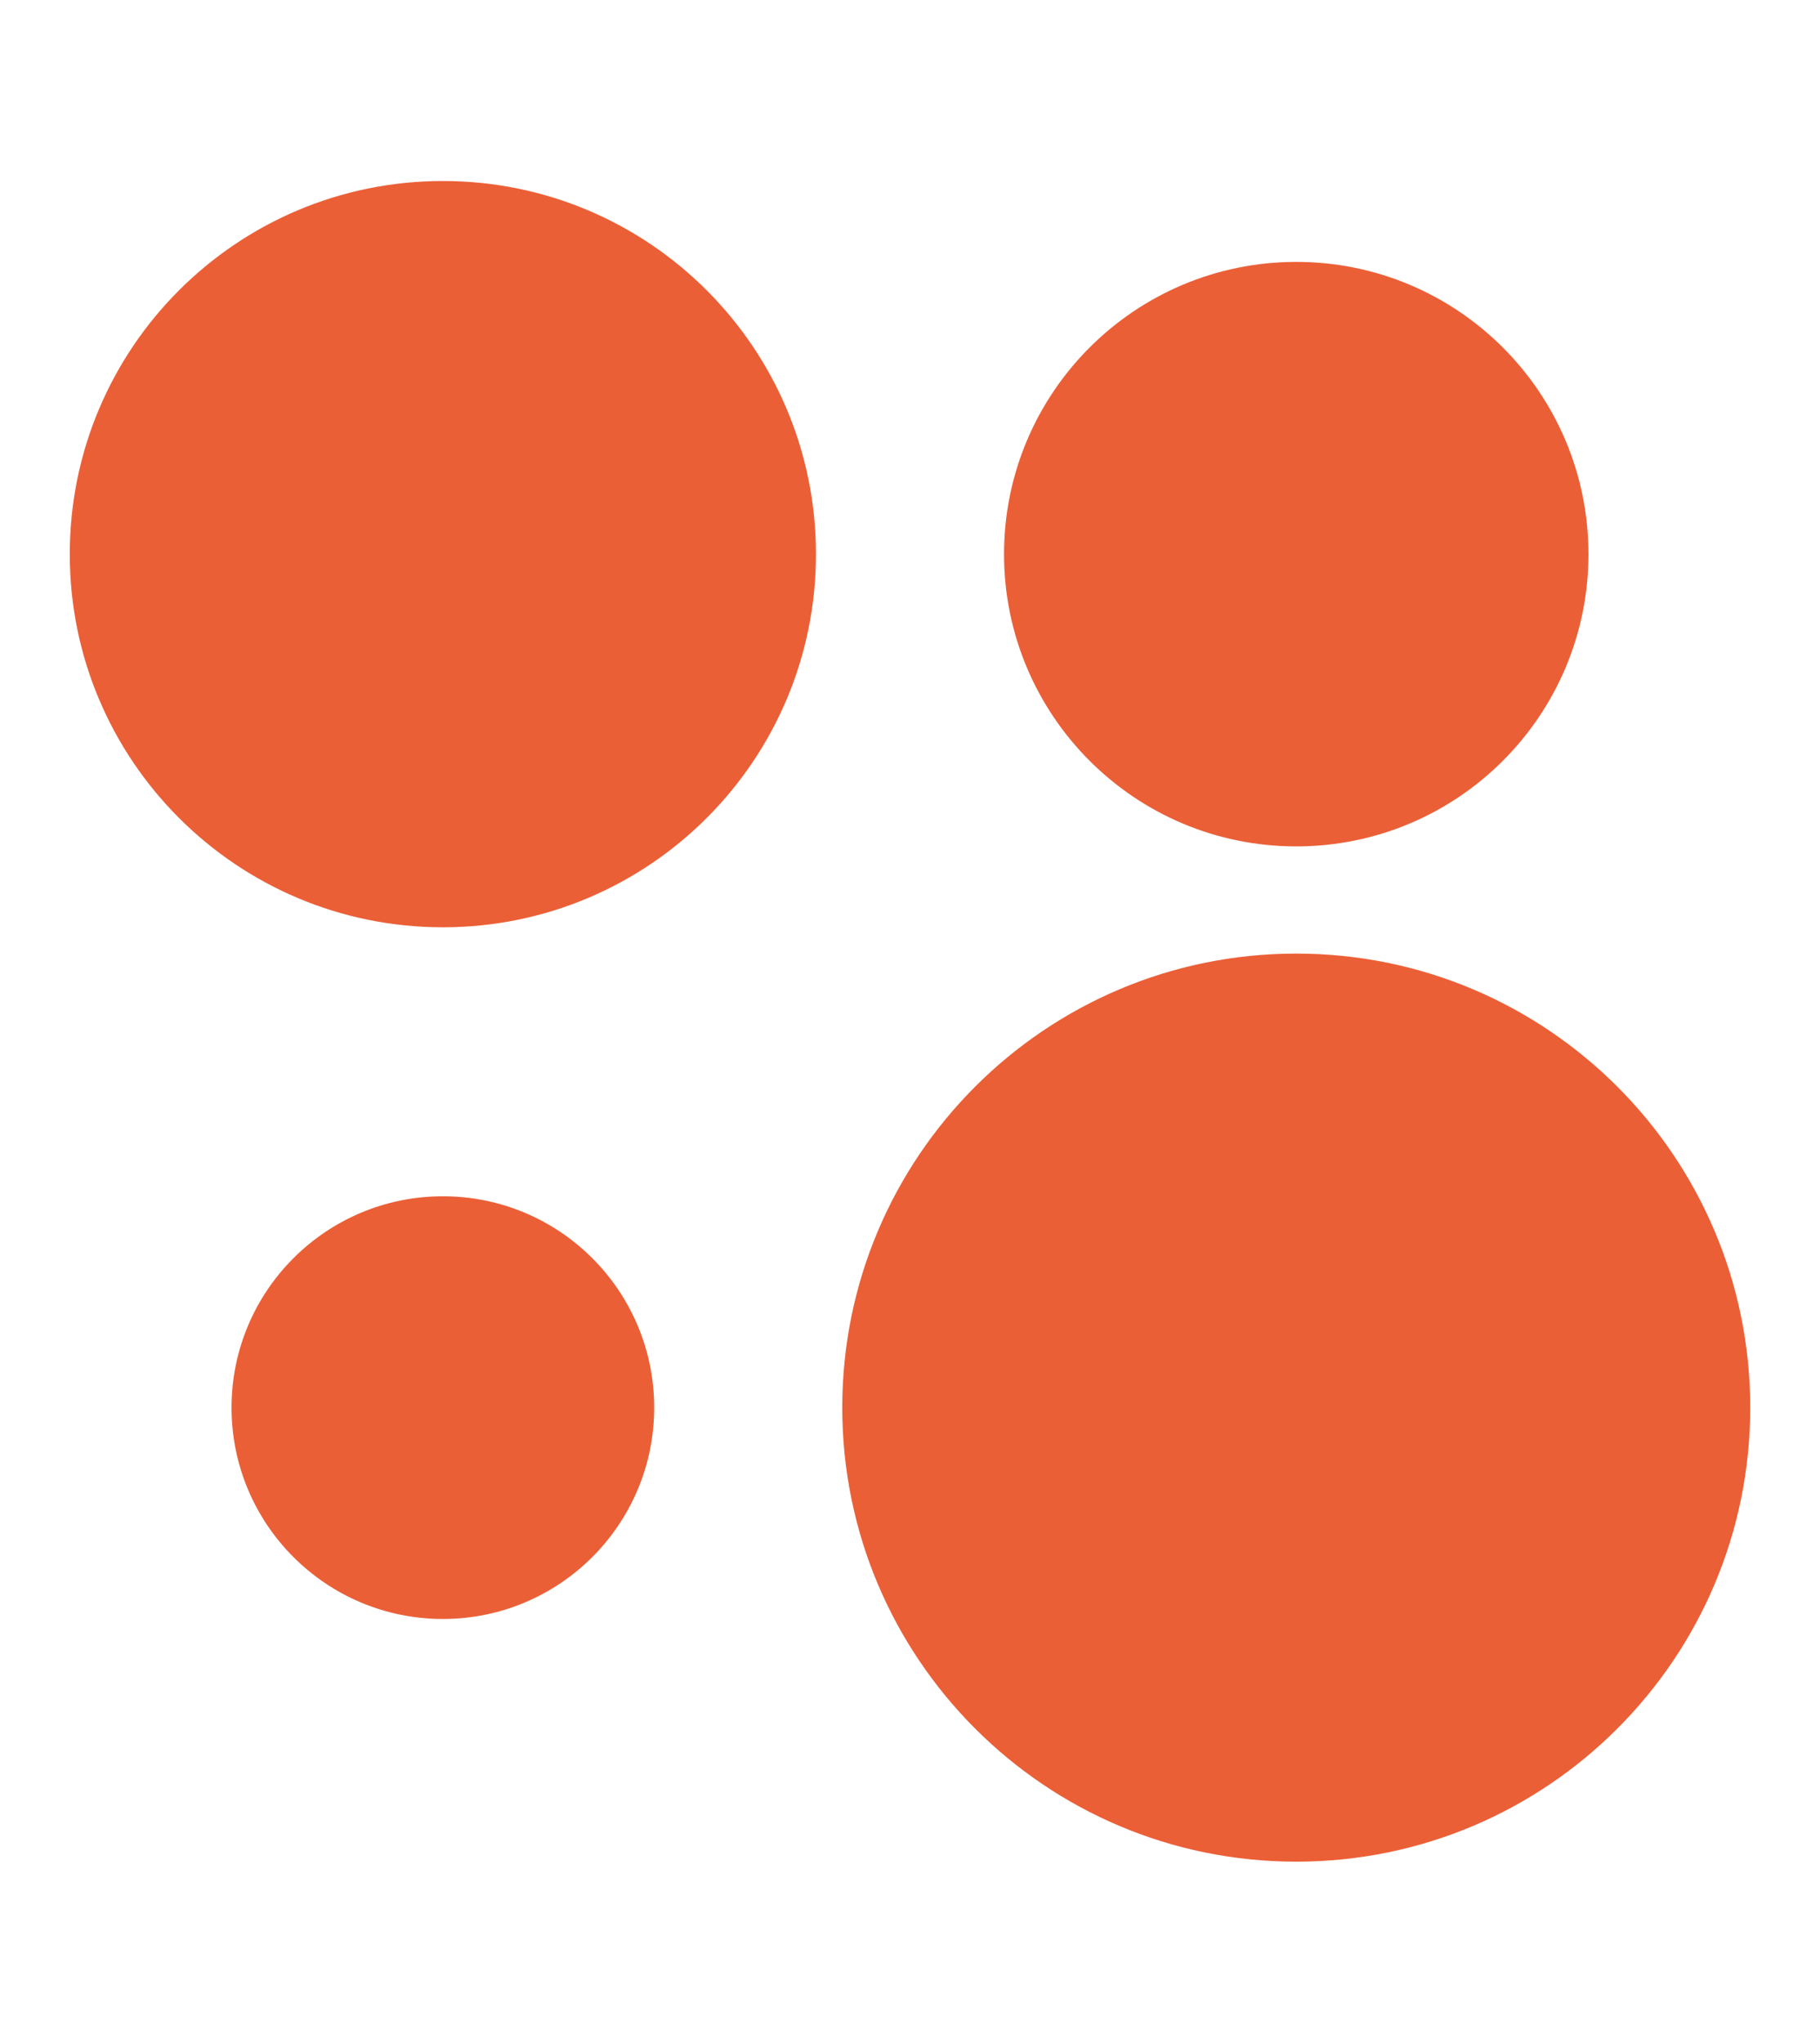
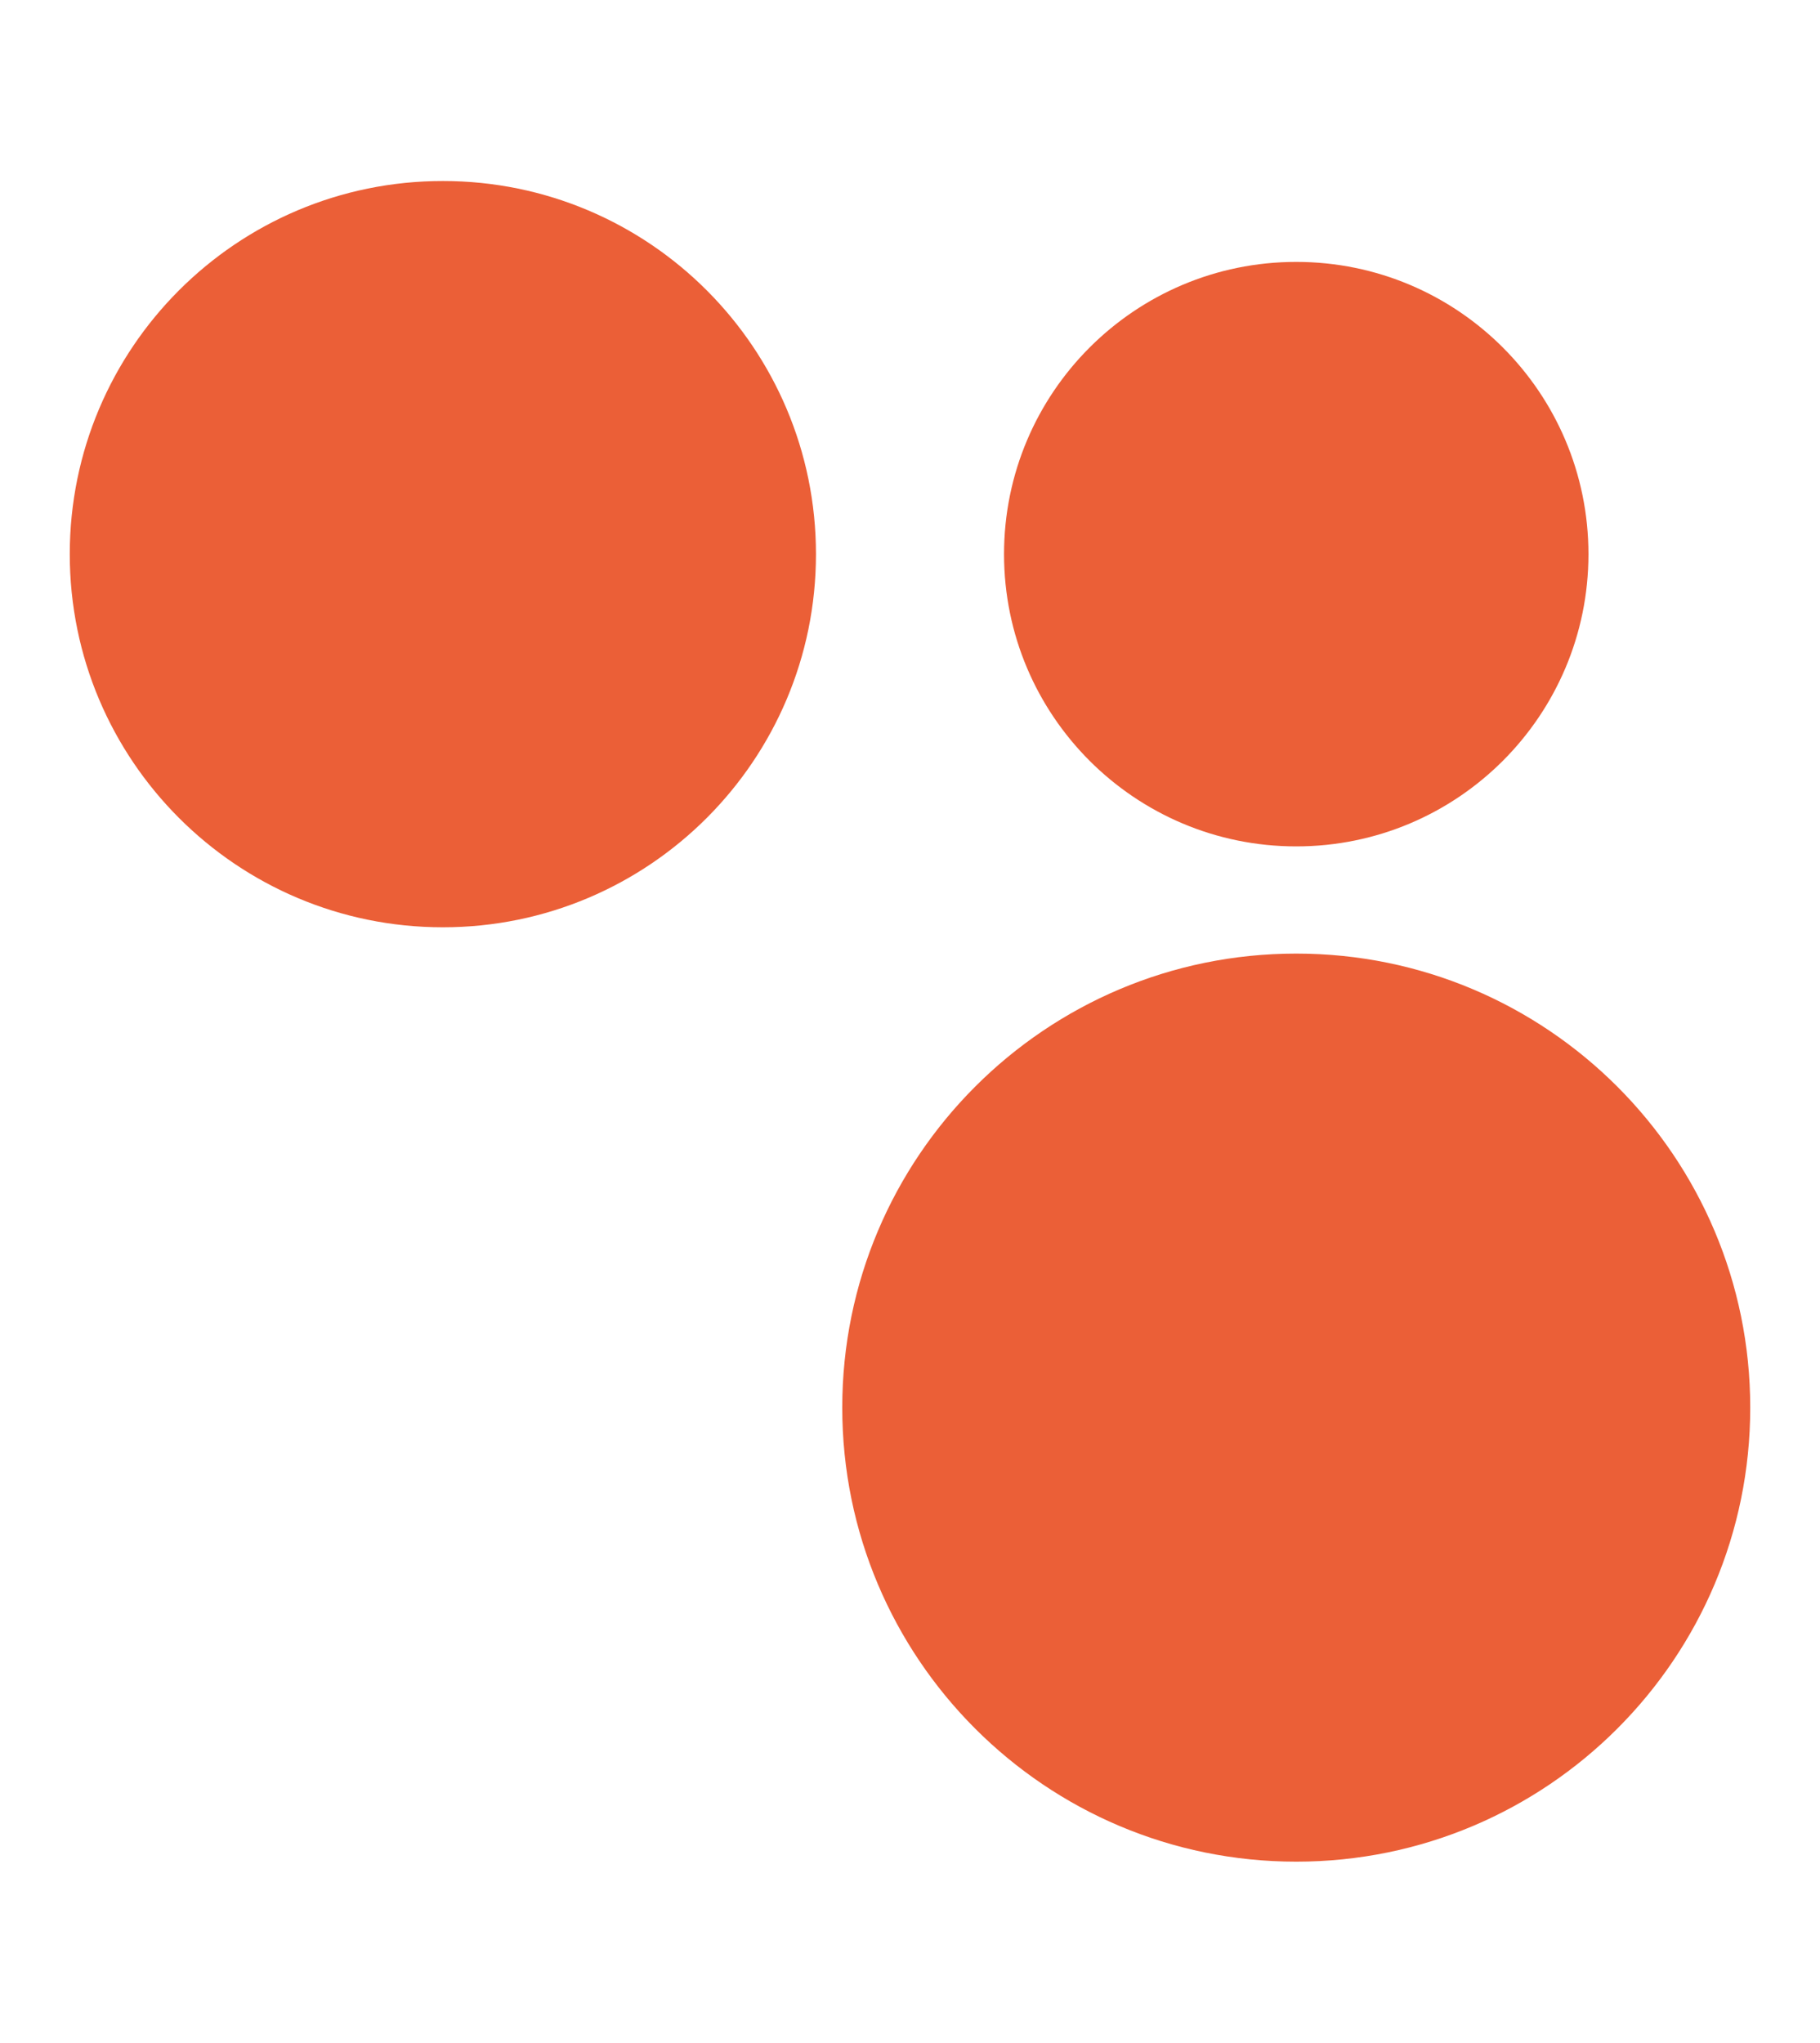
<svg xmlns="http://www.w3.org/2000/svg" width="90" height="101" viewBox="0 0 90 101" fill="none">
  <path d="M64.1 92.05C76.499 92.05 86.55 81.999 86.55 69.6C86.55 57.202 76.499 47.15 64.1 47.15C51.701 47.15 41.65 57.202 41.65 69.6C41.65 81.999 51.701 92.05 64.1 92.05Z" fill="#EB5F37" />
-   <path d="M21.9 80.05C27.671 80.05 32.35 75.372 32.35 69.6C32.35 63.829 27.671 59.15 21.9 59.15C16.129 59.15 11.45 63.829 11.45 69.6C11.45 75.372 16.129 80.05 21.9 80.05Z" fill="#EB5F37" />
  <path d="M64.1 41.85C72.08 41.85 78.55 35.381 78.55 27.4C78.55 19.42 72.08 12.95 64.1 12.95C56.119 12.95 49.65 19.42 49.65 27.4C49.65 35.381 56.119 41.85 64.1 41.85Z" fill="#EB5F37" />
  <path d="M21.9 45.85C32.09 45.85 40.35 37.59 40.35 27.4C40.35 17.21 32.09 8.95 21.9 8.95C11.71 8.95 3.45 17.21 3.45 27.4C3.45 37.59 11.71 45.85 21.9 45.85Z" fill="#EB5F37" />
</svg>